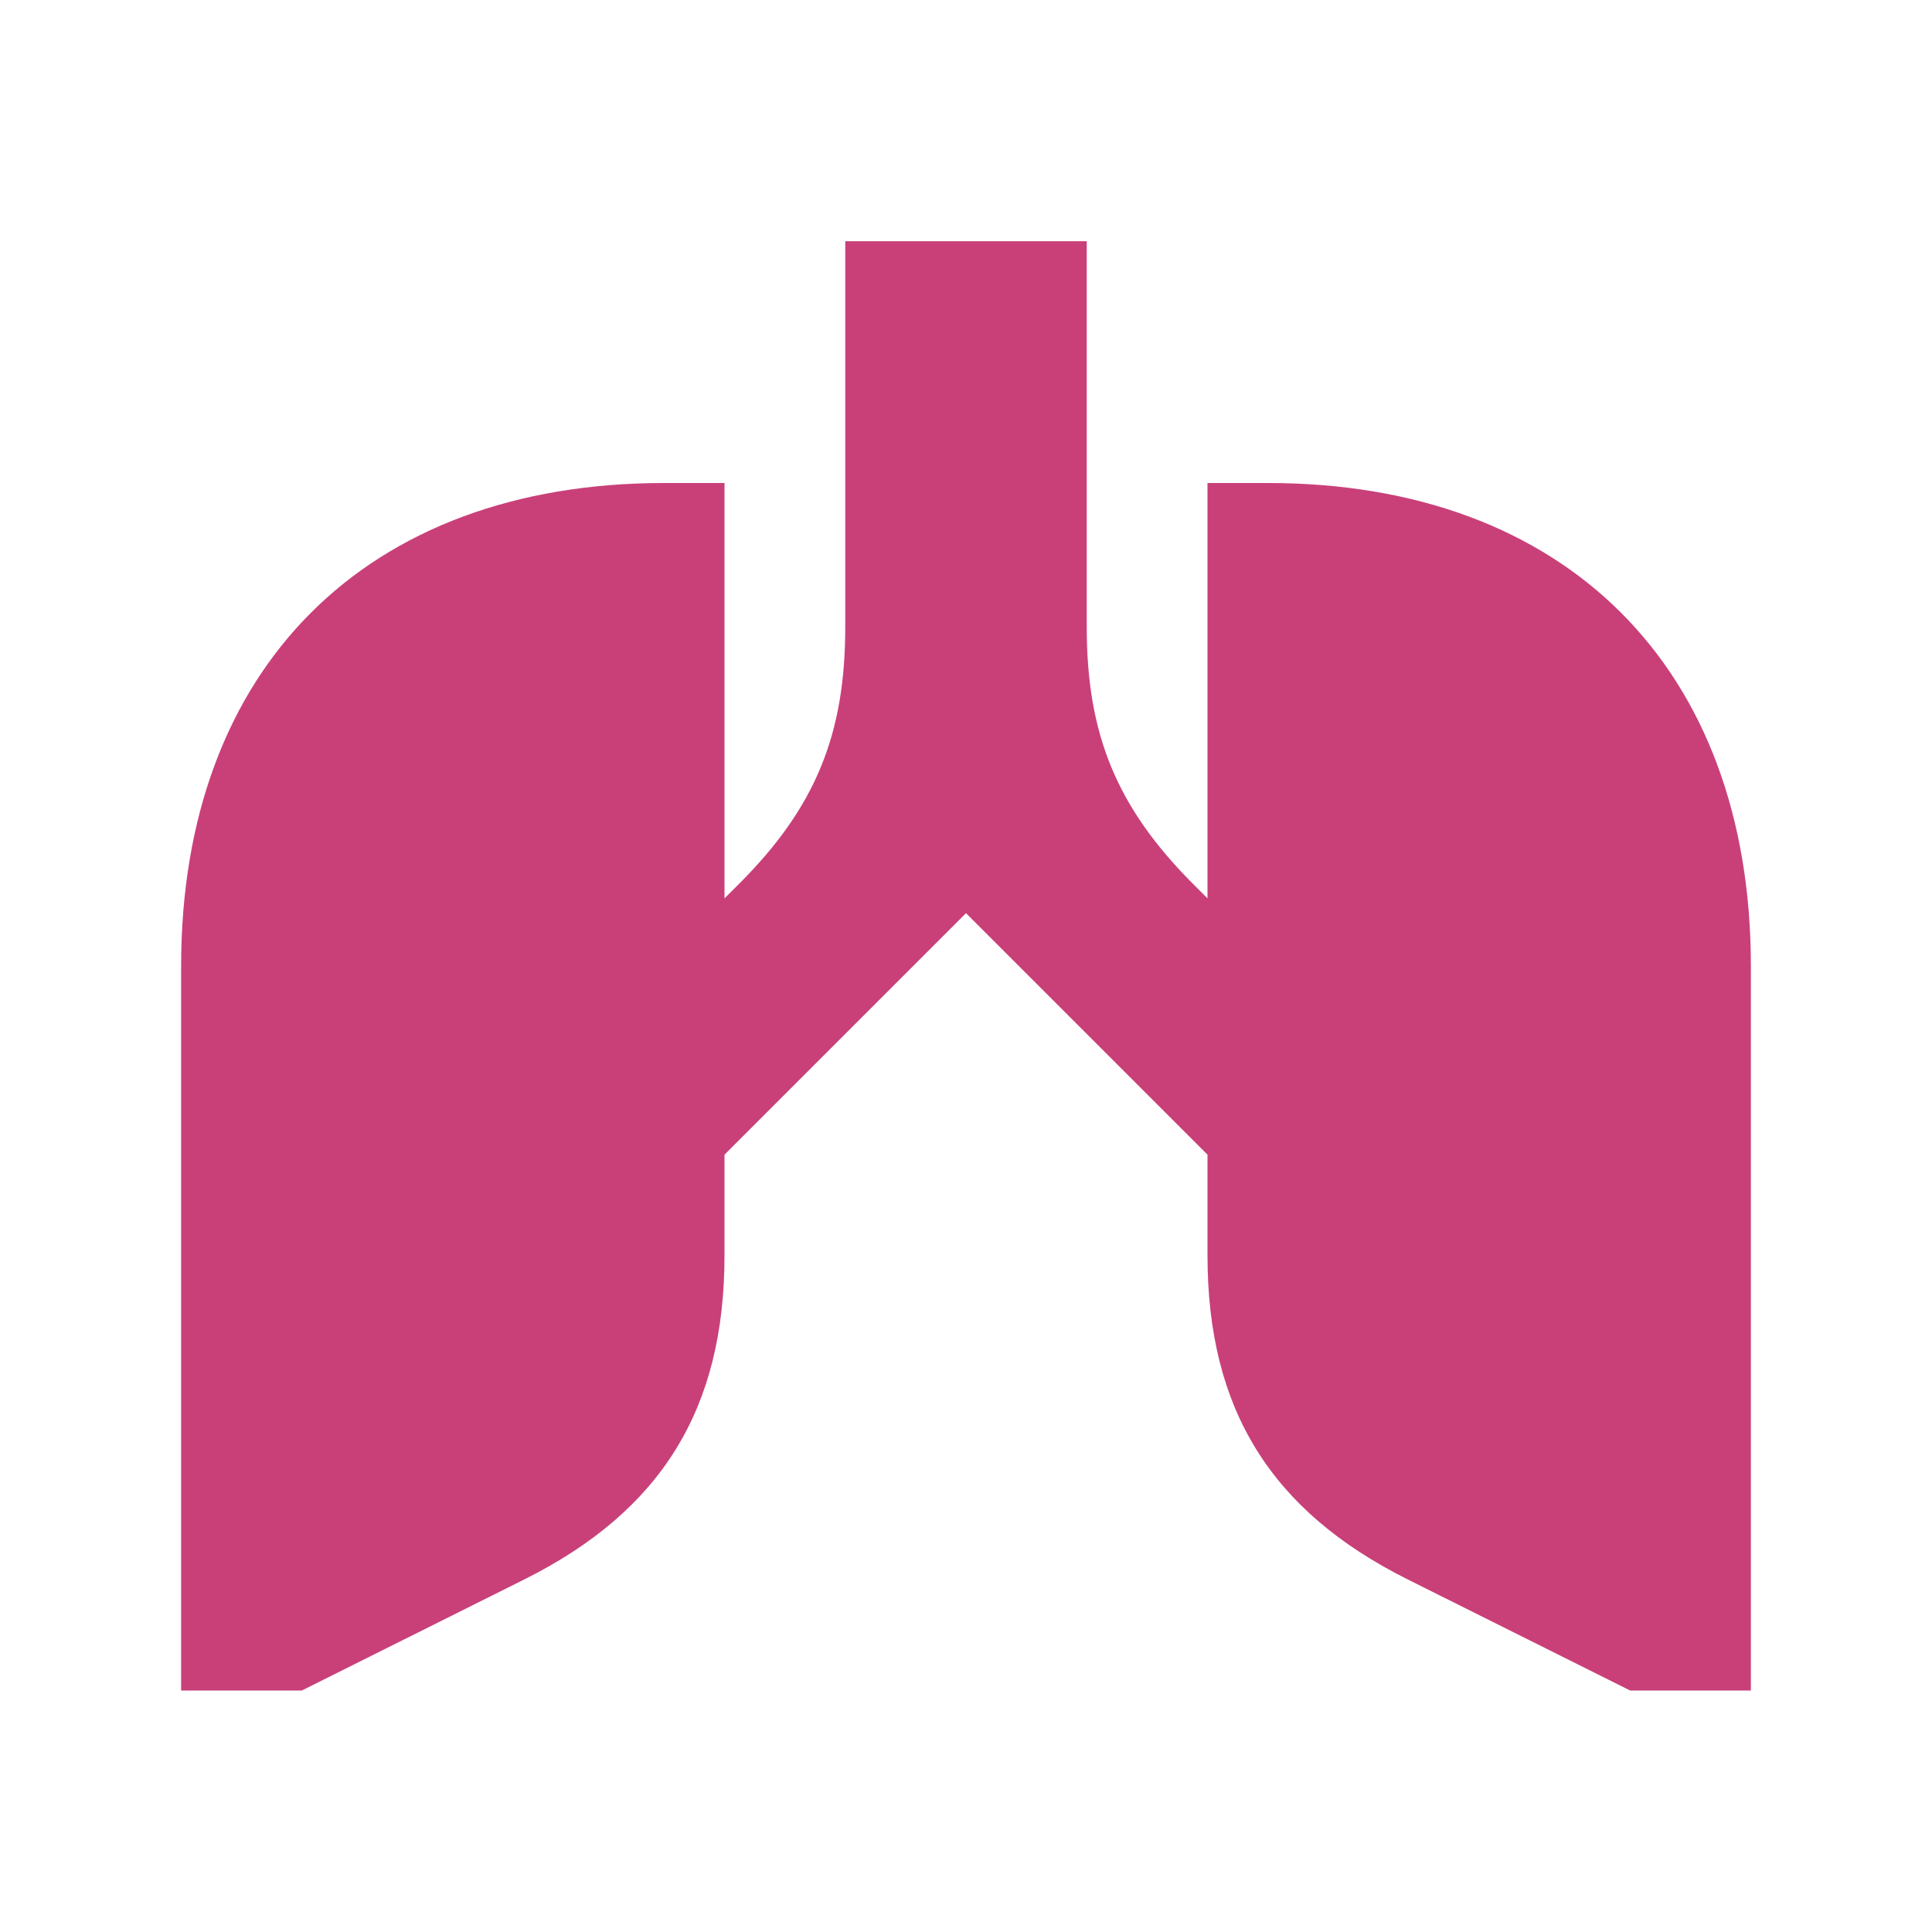
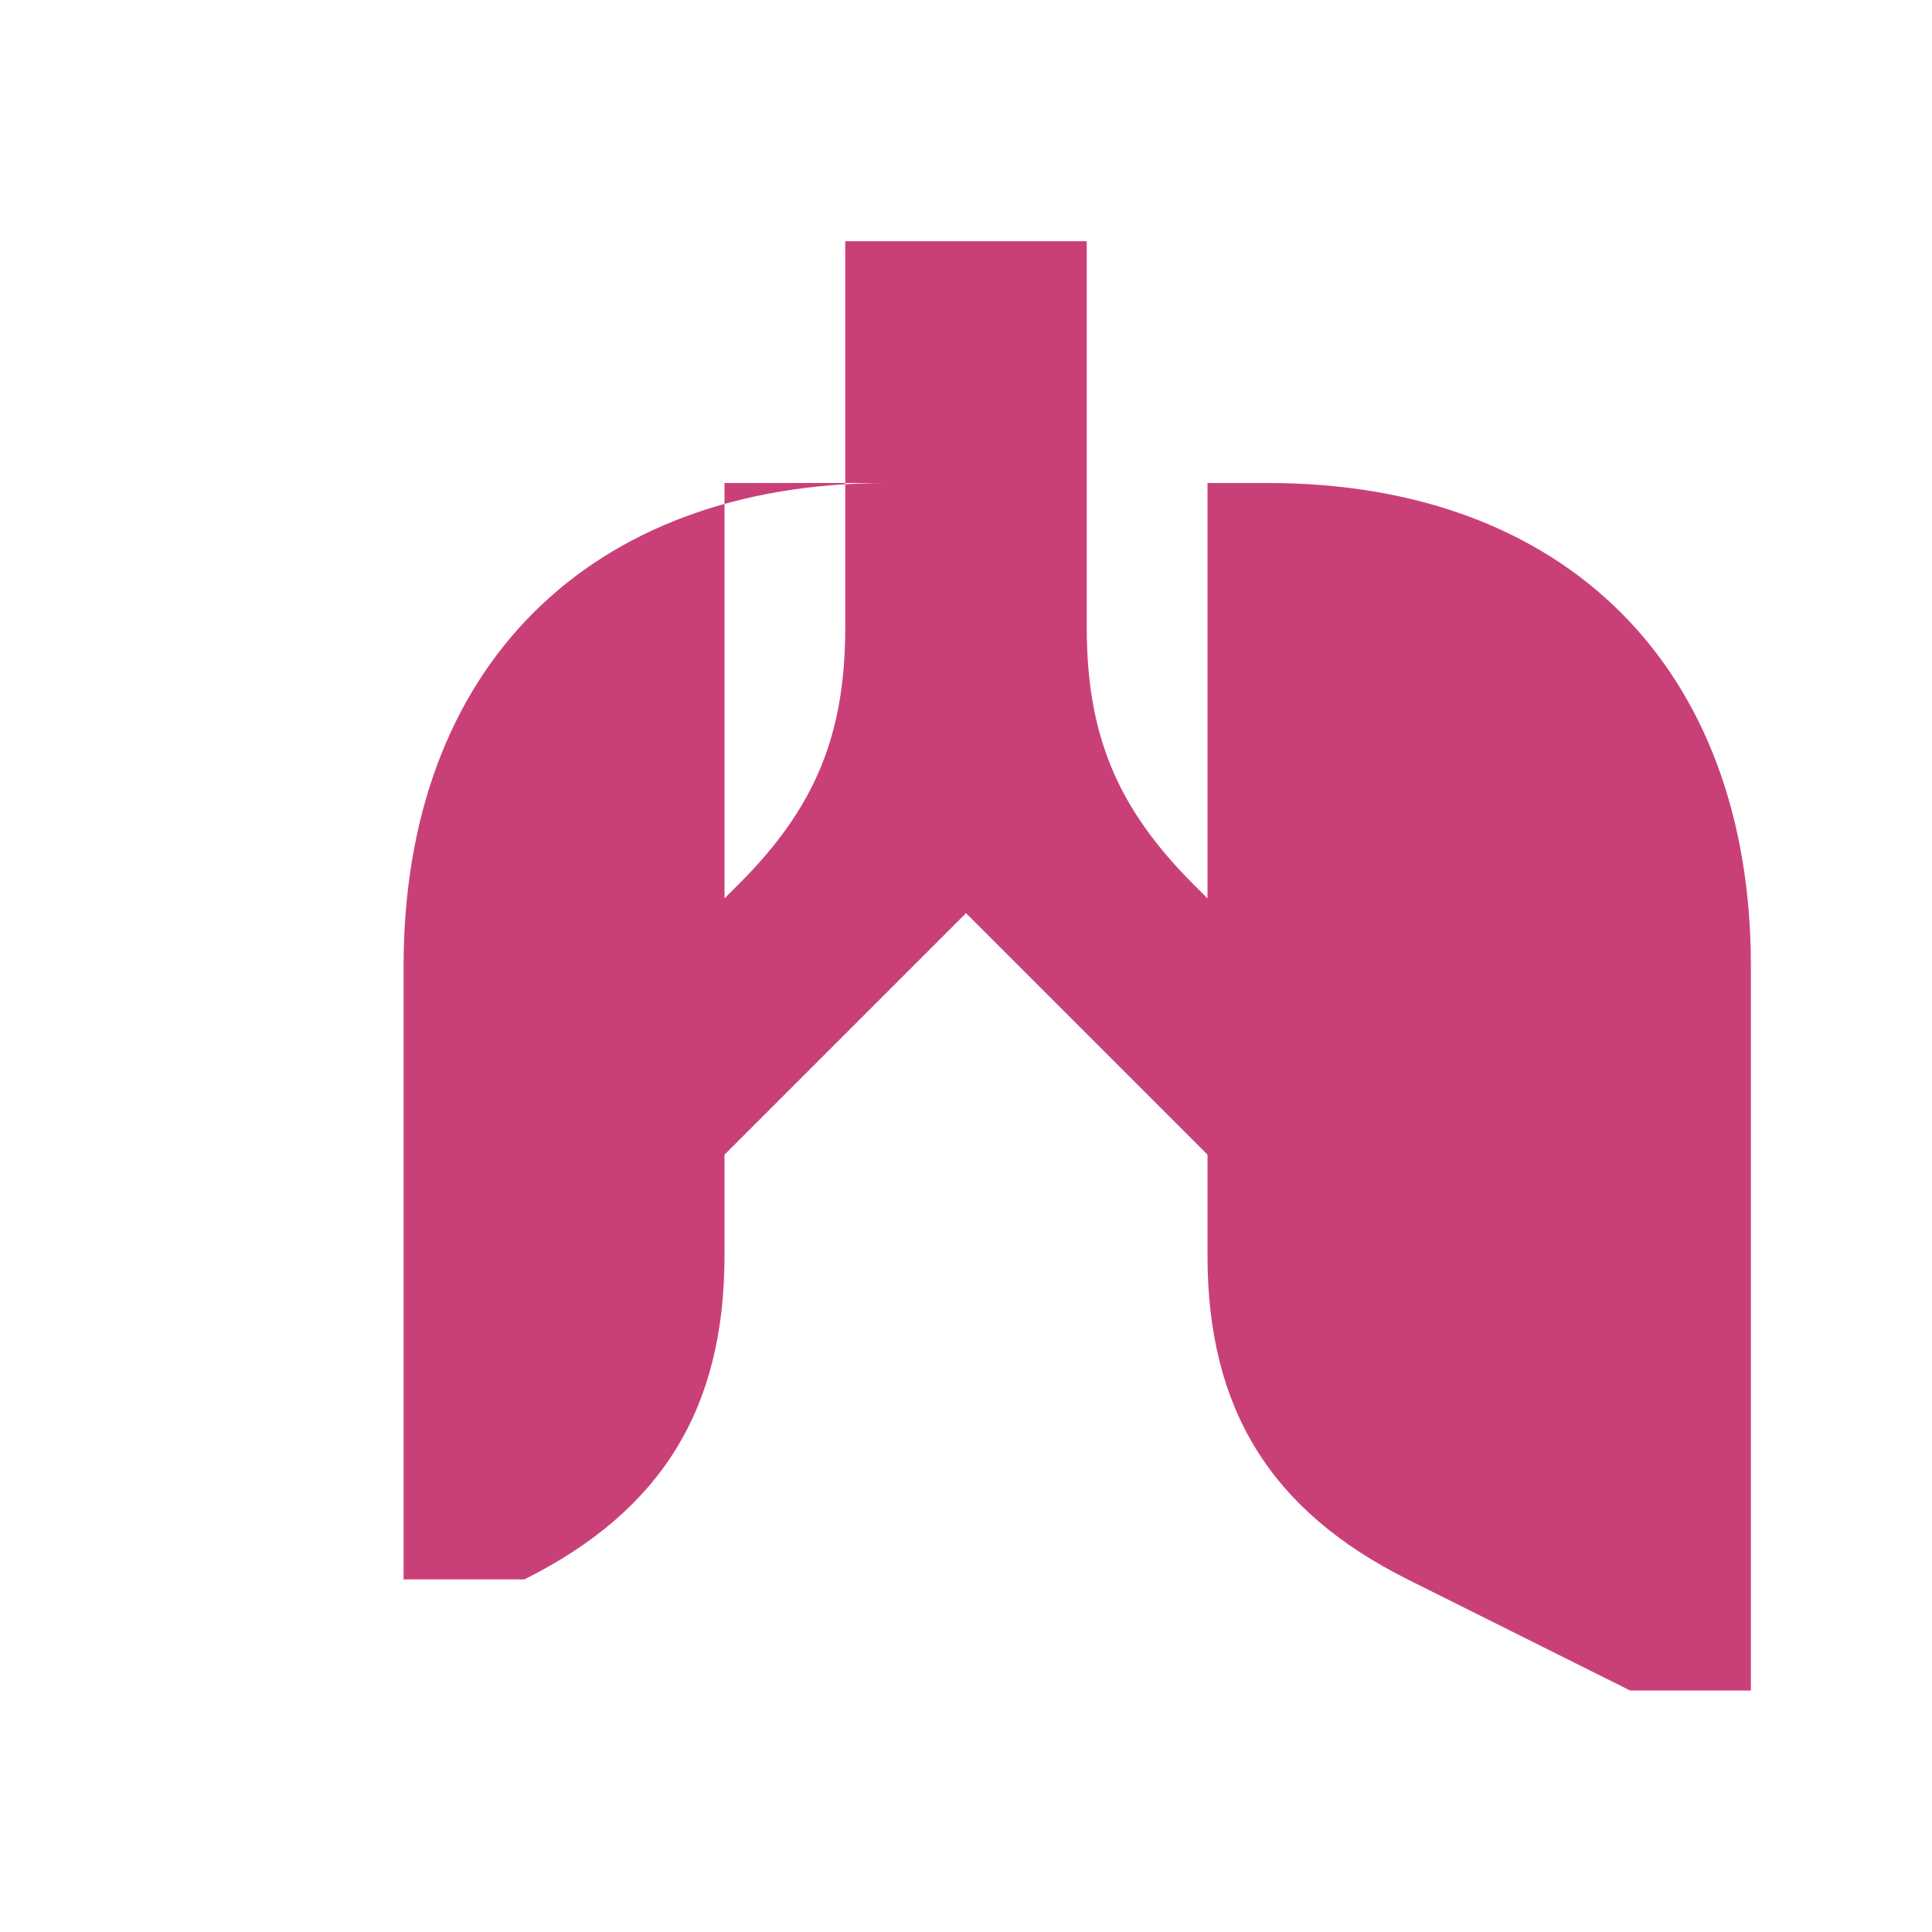
<svg xmlns="http://www.w3.org/2000/svg" viewBox="0 0 20 20" fill="#C94079">
-   <path d="M18.125 10v7.5h-1.25l-2.303-1.15c-1.419-.71-2.072-1.766-2.072-3.353v-1.044l-2.5-2.5-2.5 2.5v1.044c0 1.587-.653 2.644-2.072 3.353L3.125 17.5h-1.25V10c0-3.084 1.916-5 5-5H7.5v4.3l.153-.153c.785-.785 1.097-1.54 1.097-2.653V2.497h2.5v3.997c0 1.112.313 1.865 1.097 2.653l.153.153V5h.625c3.084 0 5 1.916 5 5" fill="#C94079" />
+   <path d="M18.125 10v7.5h-1.25l-2.303-1.15c-1.419-.71-2.072-1.766-2.072-3.353v-1.044l-2.5-2.5-2.5 2.5v1.044c0 1.587-.653 2.644-2.072 3.353h-1.25V10c0-3.084 1.916-5 5-5H7.5v4.3l.153-.153c.785-.785 1.097-1.54 1.097-2.653V2.497h2.5v3.997c0 1.112.313 1.865 1.097 2.653l.153.153V5h.625c3.084 0 5 1.916 5 5" fill="#C94079" />
</svg>